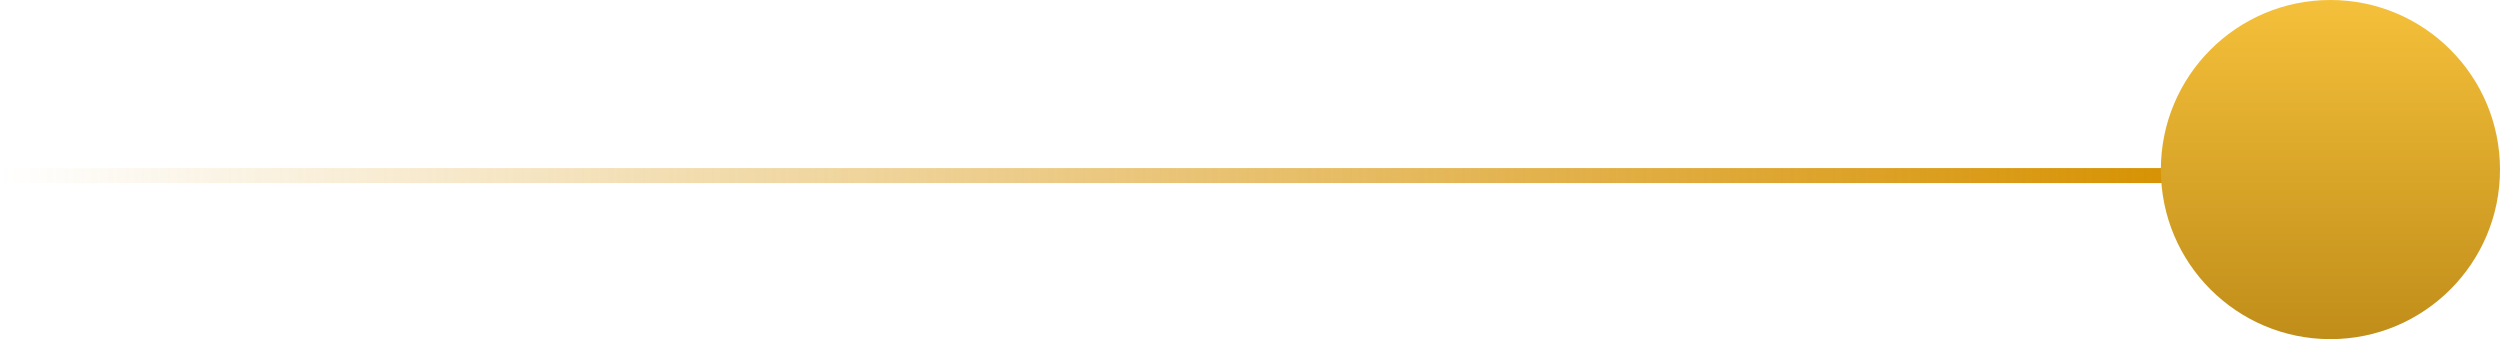
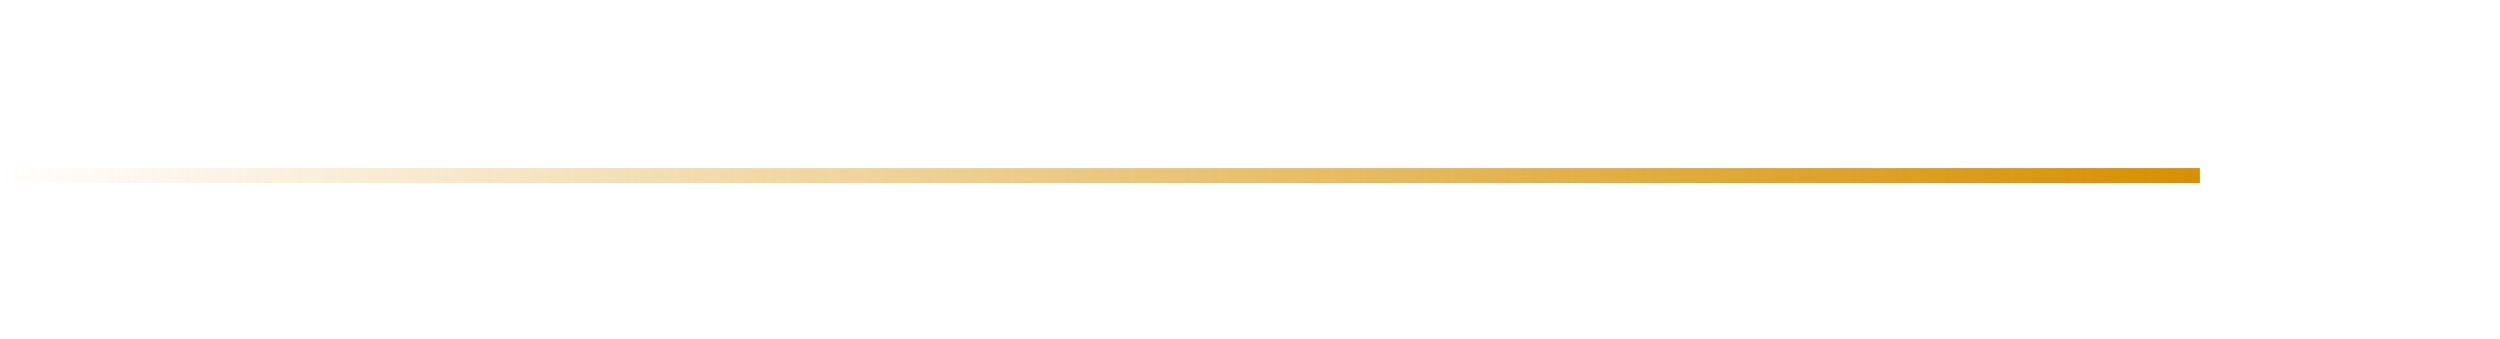
<svg xmlns="http://www.w3.org/2000/svg" width="833" height="113" viewBox="0 0 833 113" fill="none">
  <line x1="733" y1="58.5" x2="2.18557e-07" y2="58.5" stroke="url(#paint0_linear_62_14943)" stroke-width="5" />
-   <circle cx="776.5" cy="56.5" r="56.5" fill="url(#paint1_linear_62_14943)" />
  <defs>
    <linearGradient id="paint0_linear_62_14943" x1="-4.37113e-08" y1="55.5" x2="733" y2="55.5" gradientUnits="userSpaceOnUse">
      <stop stop-color="#D69100" stop-opacity="0" />
      <stop offset="1" stop-color="#D69100" />
    </linearGradient>
    <linearGradient id="paint1_linear_62_14943" x1="776.5" y1="0" x2="776.5" y2="113" gradientUnits="userSpaceOnUse">
      <stop stop-color="#F5C03A" />
      <stop offset="1" stop-color="#C08D19" />
    </linearGradient>
  </defs>
</svg>